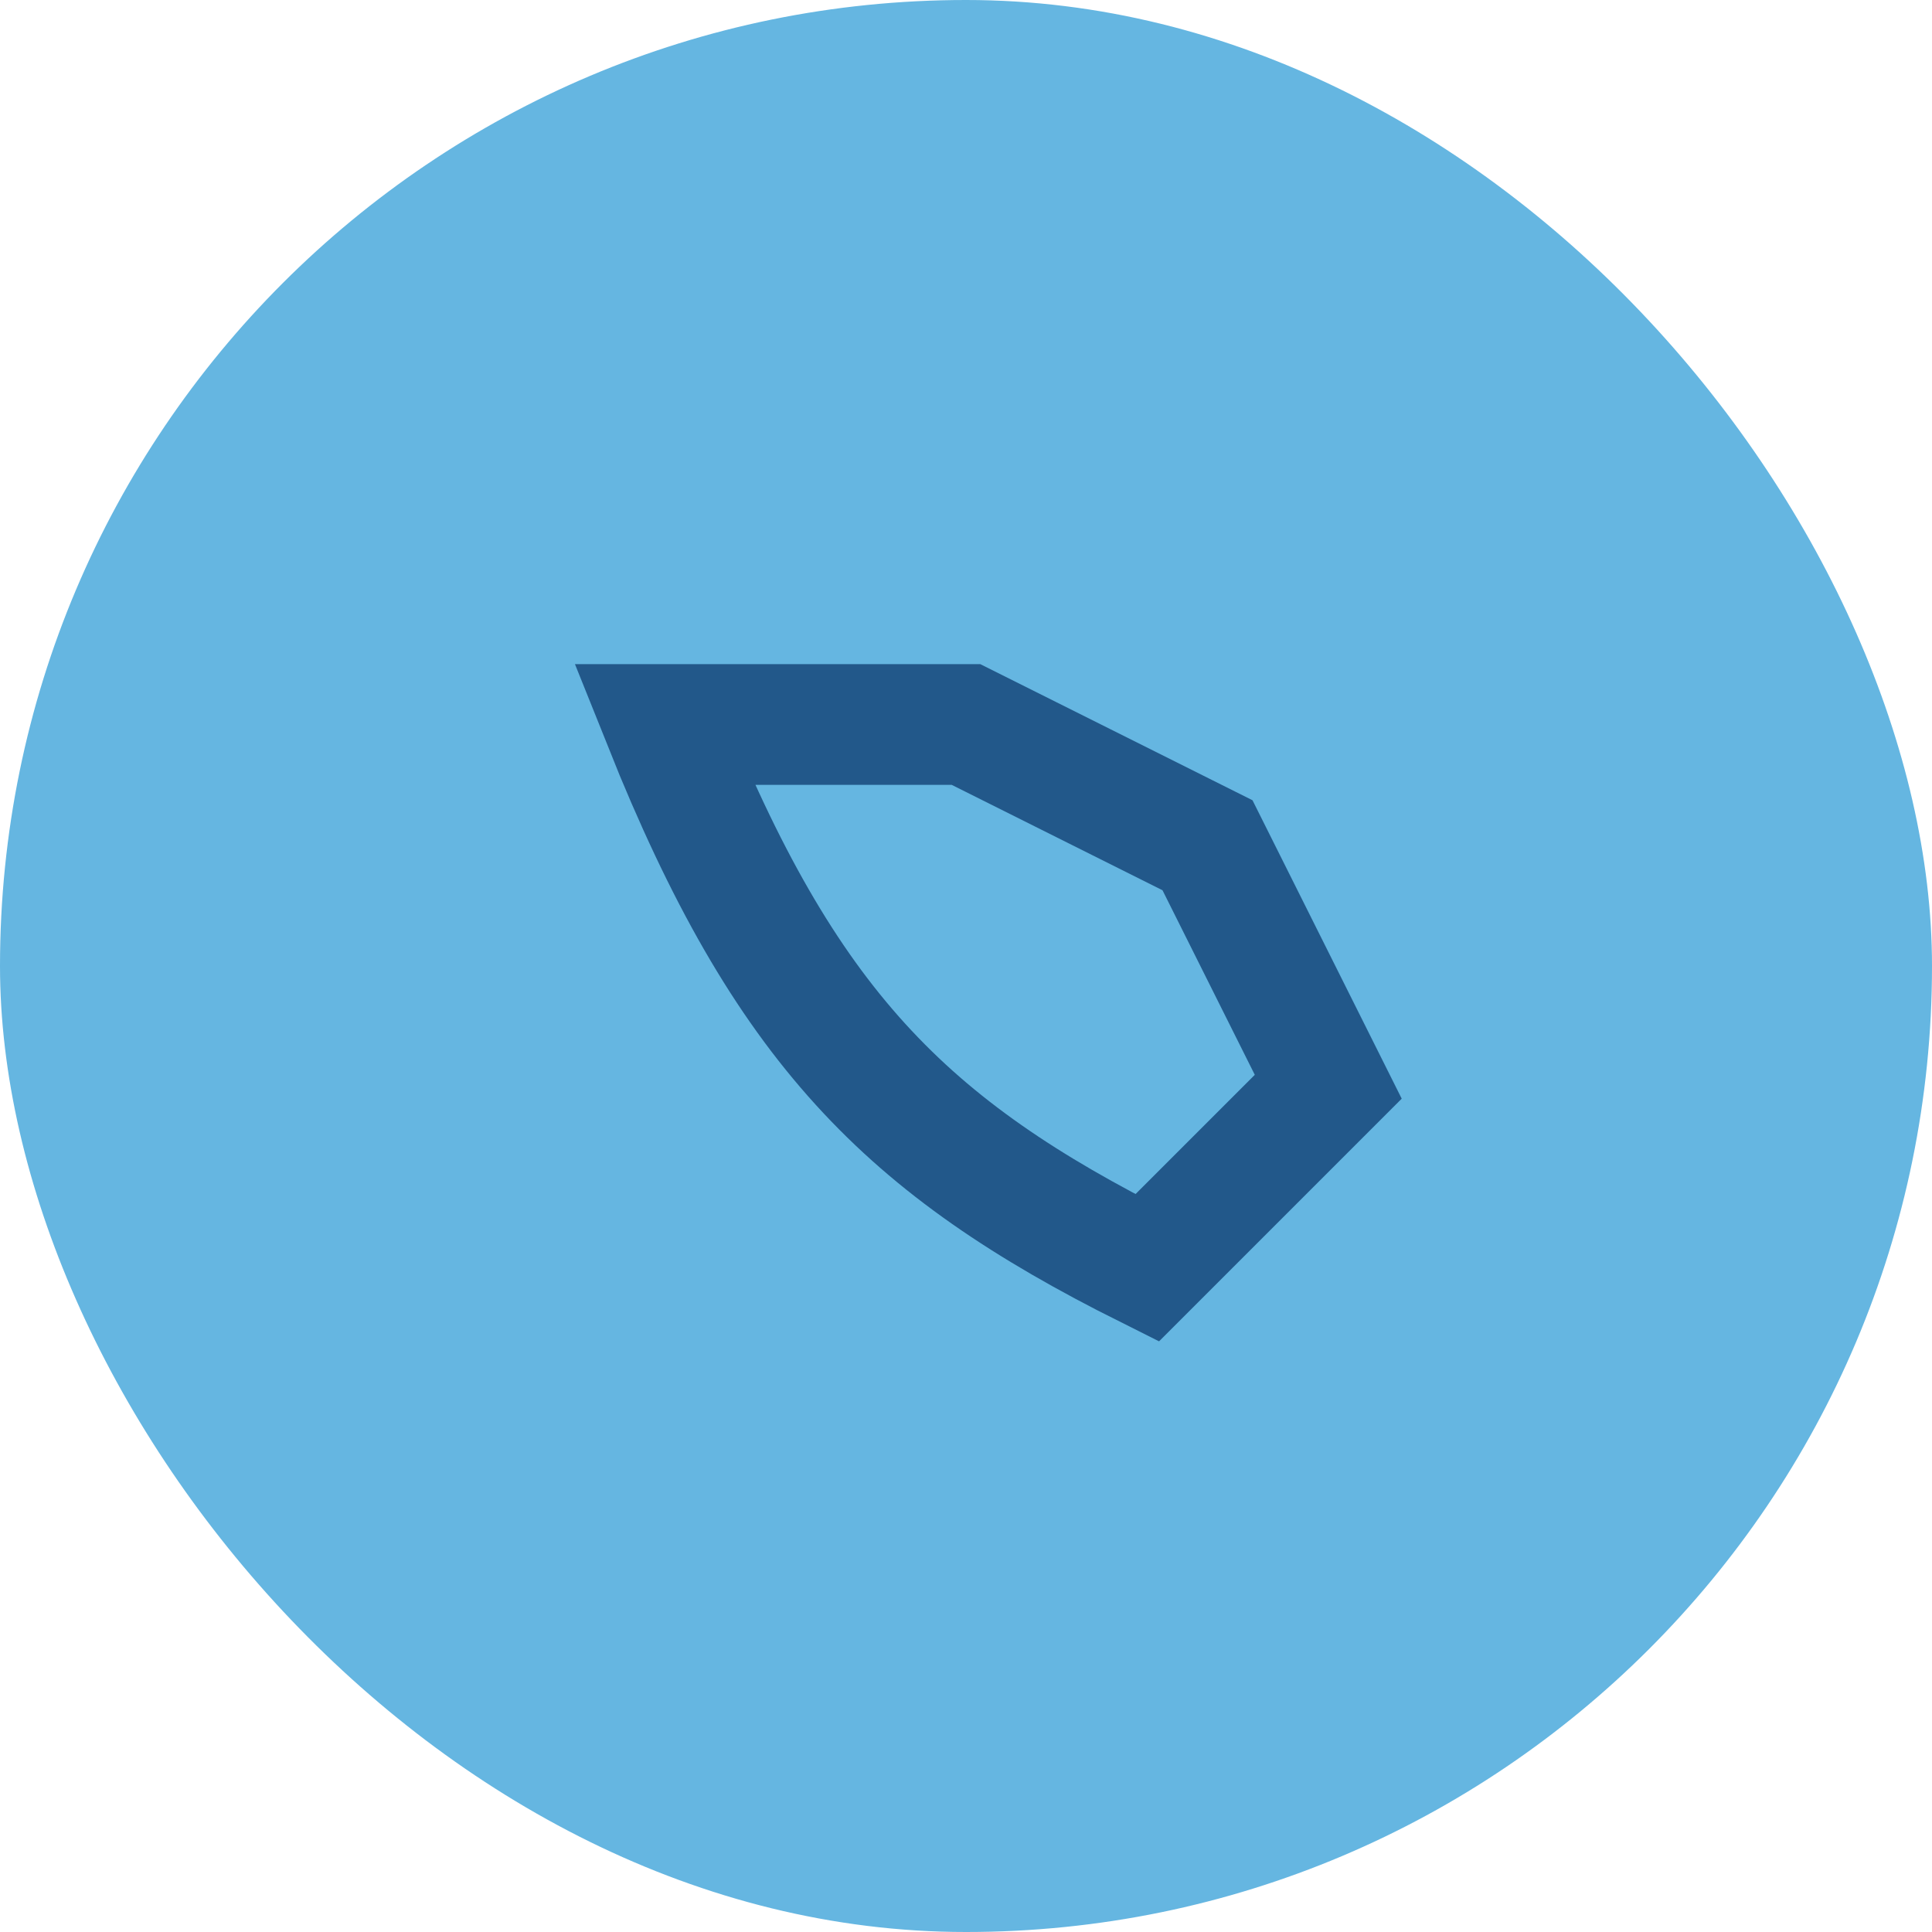
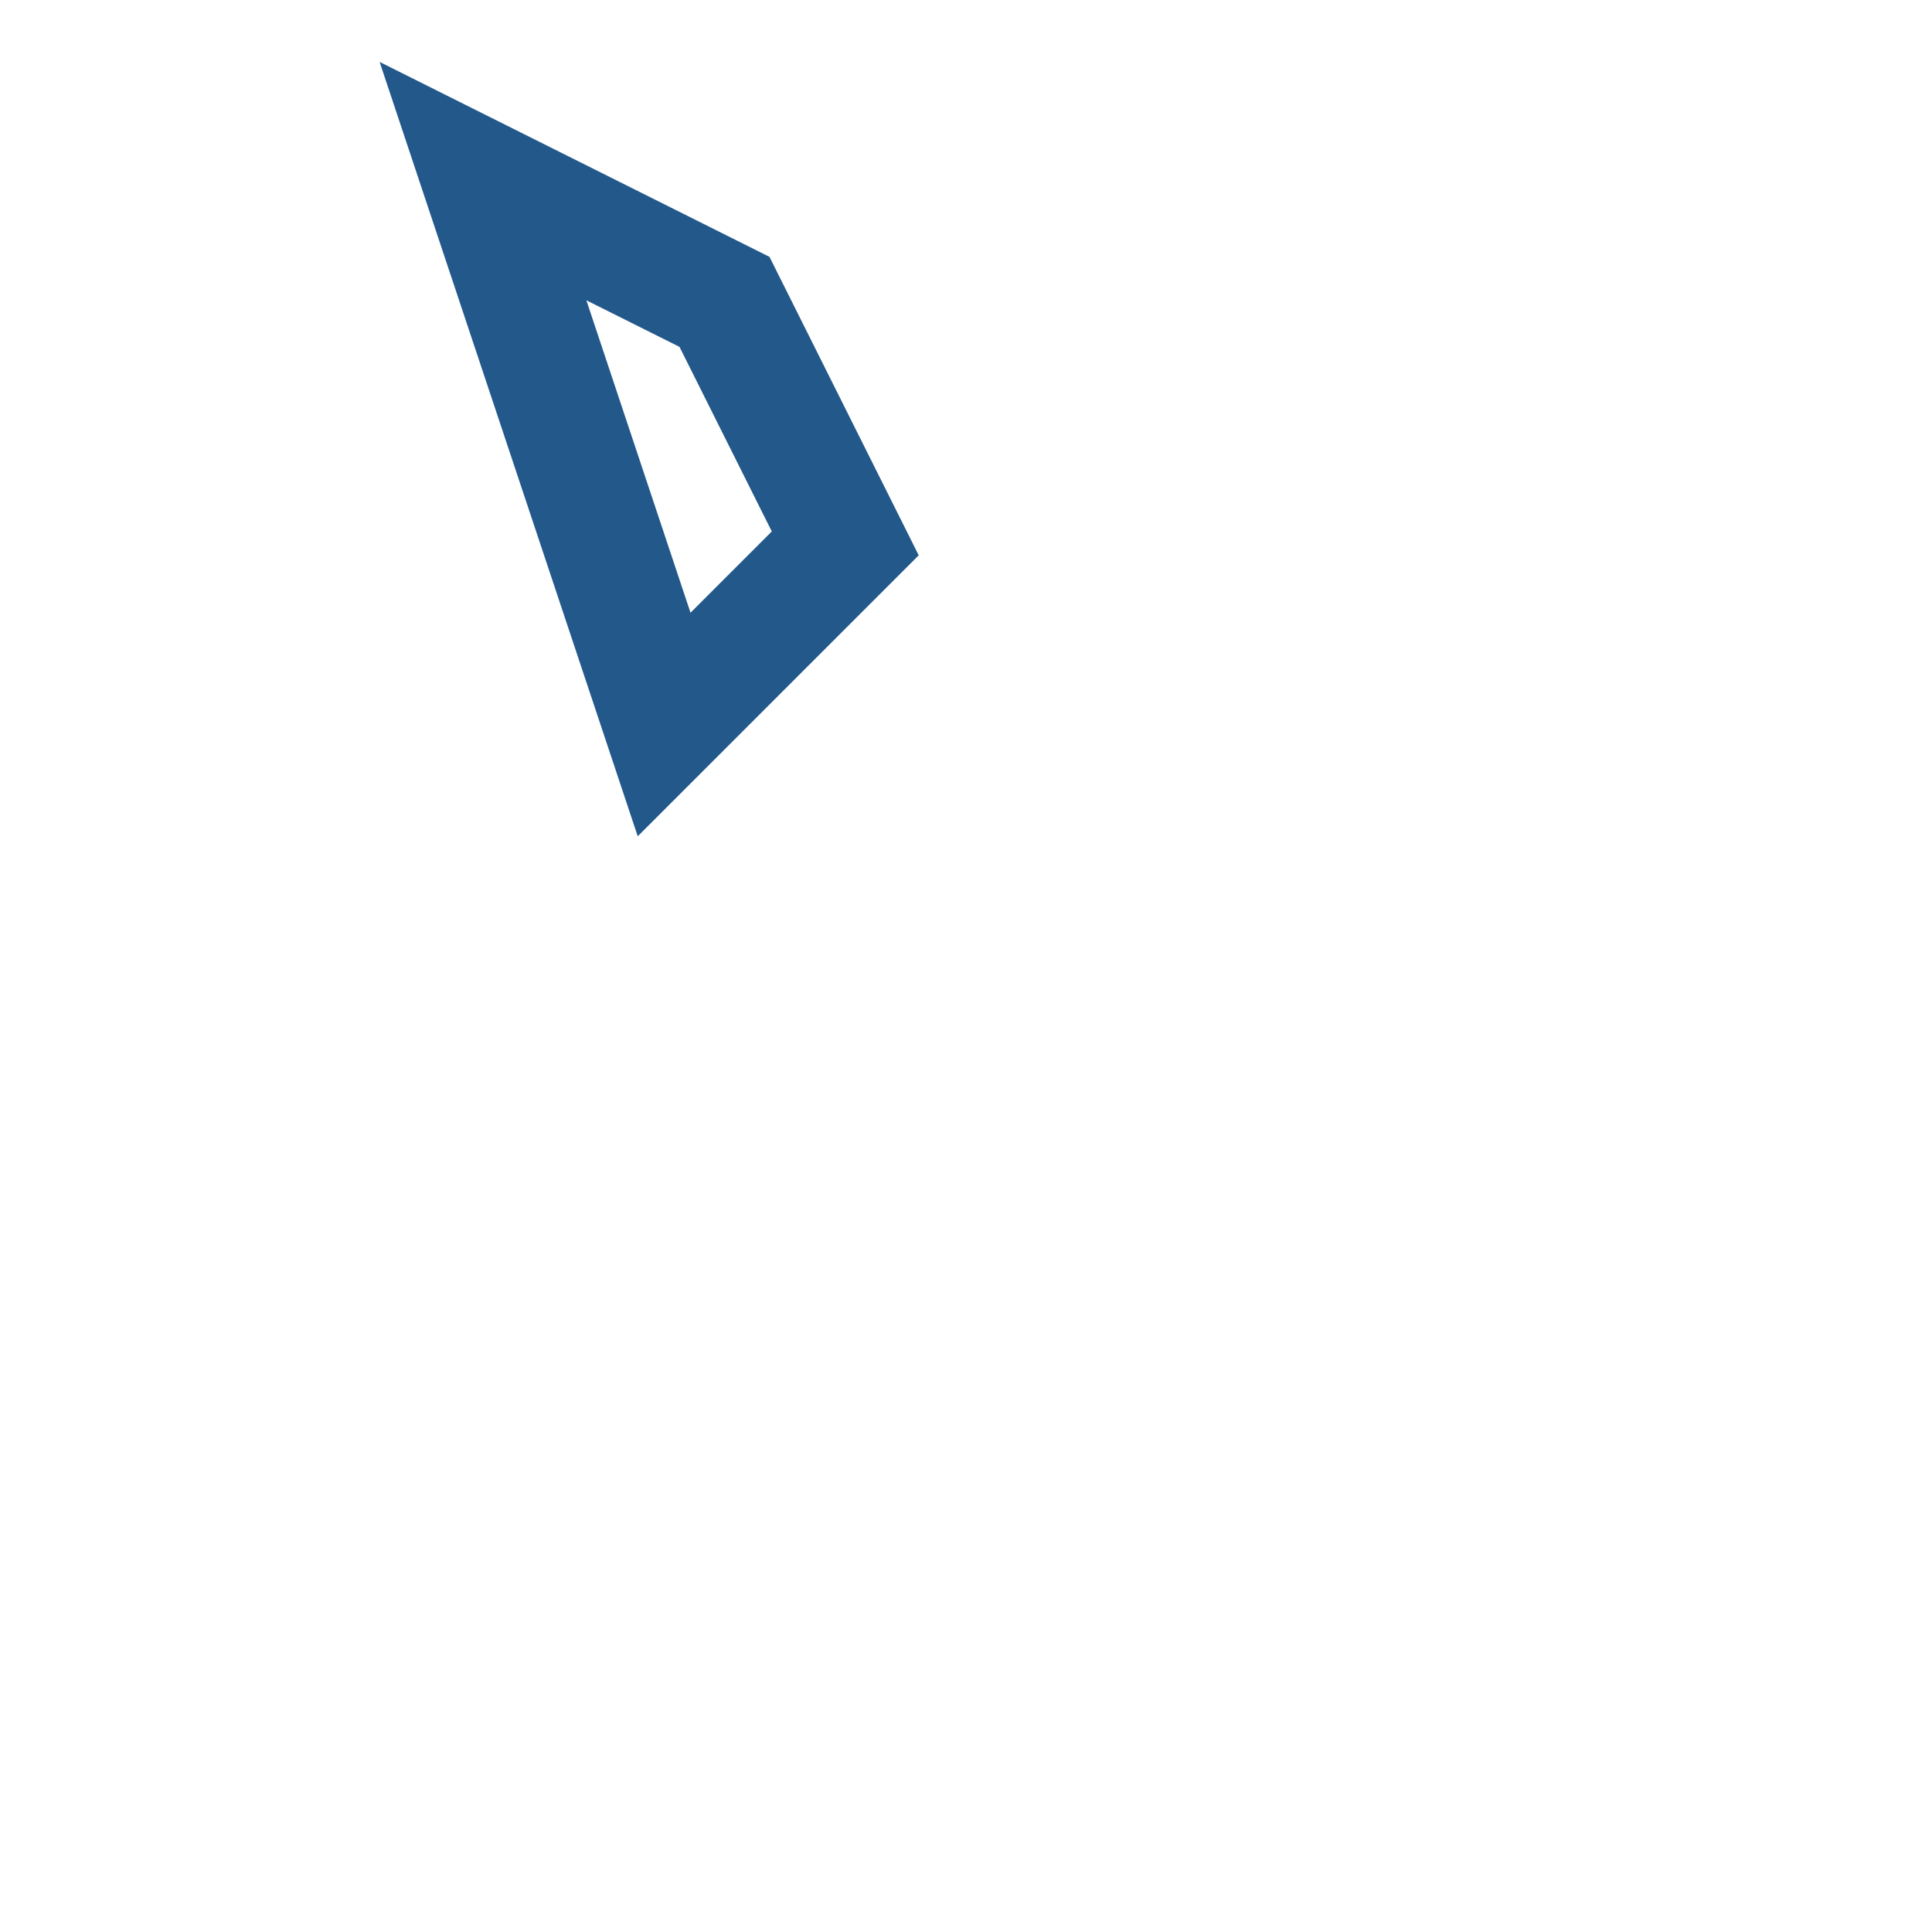
<svg xmlns="http://www.w3.org/2000/svg" width="32" height="32" viewBox="0 0 32 32">
-   <rect width="32" height="32" rx="16" fill="#65B6E1" />
-   <path d="M11 12c2 5 4 7 8 9l3-3-2-4-4-2z" stroke="#22588A" stroke-width="2" fill="none" stroke-linecap="round" />
+   <path d="M11 12l3-3-2-4-4-2z" stroke="#22588A" stroke-width="2" fill="none" stroke-linecap="round" />
</svg>